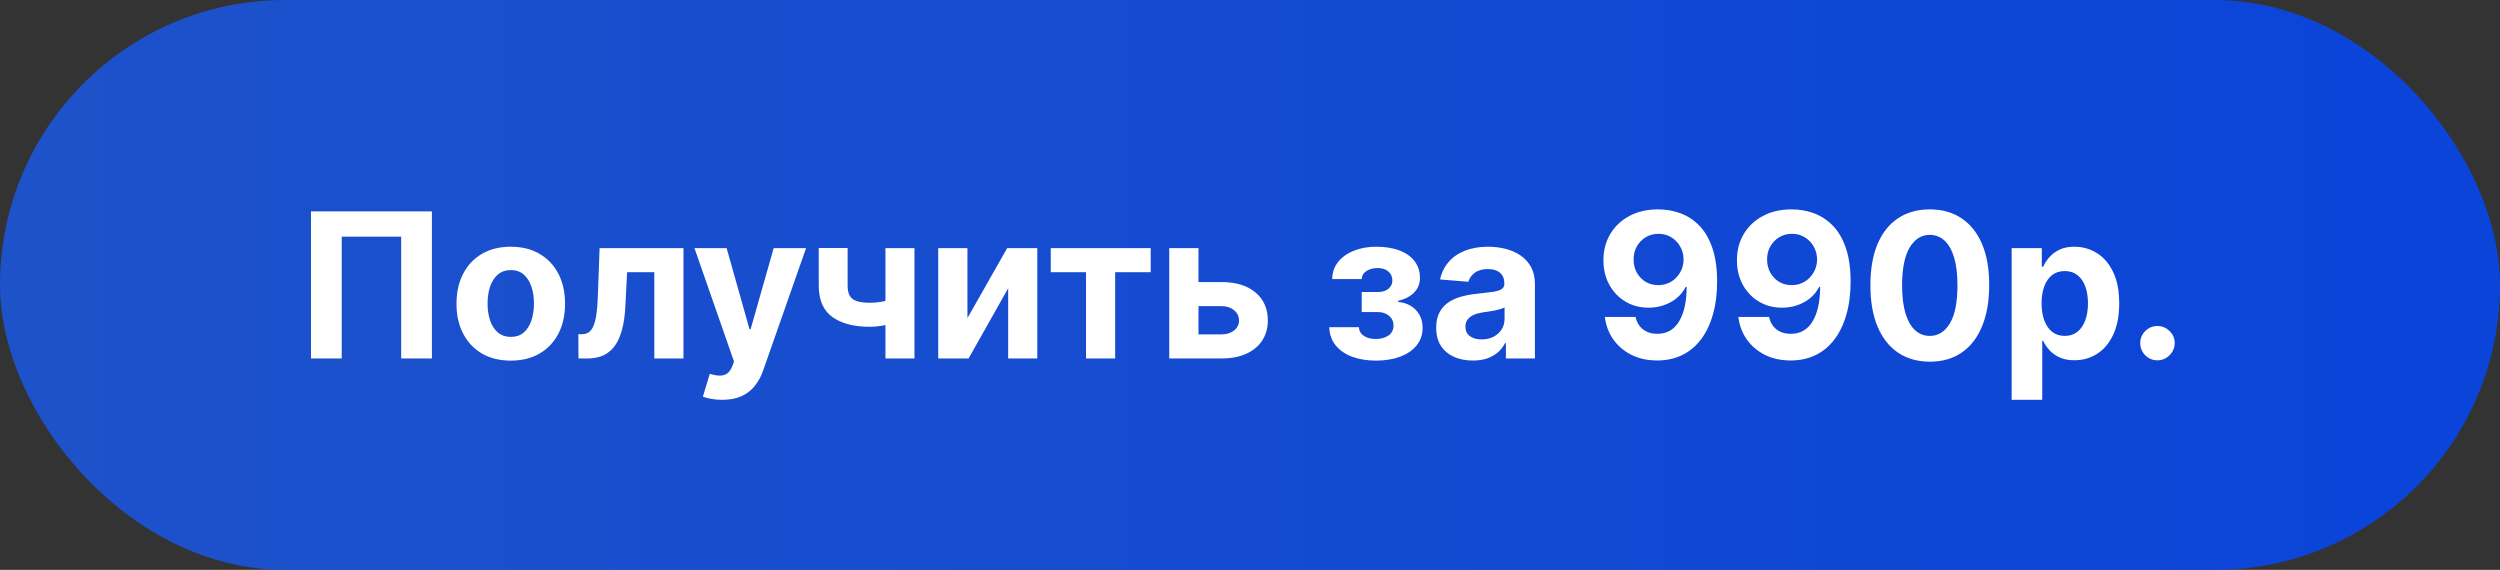
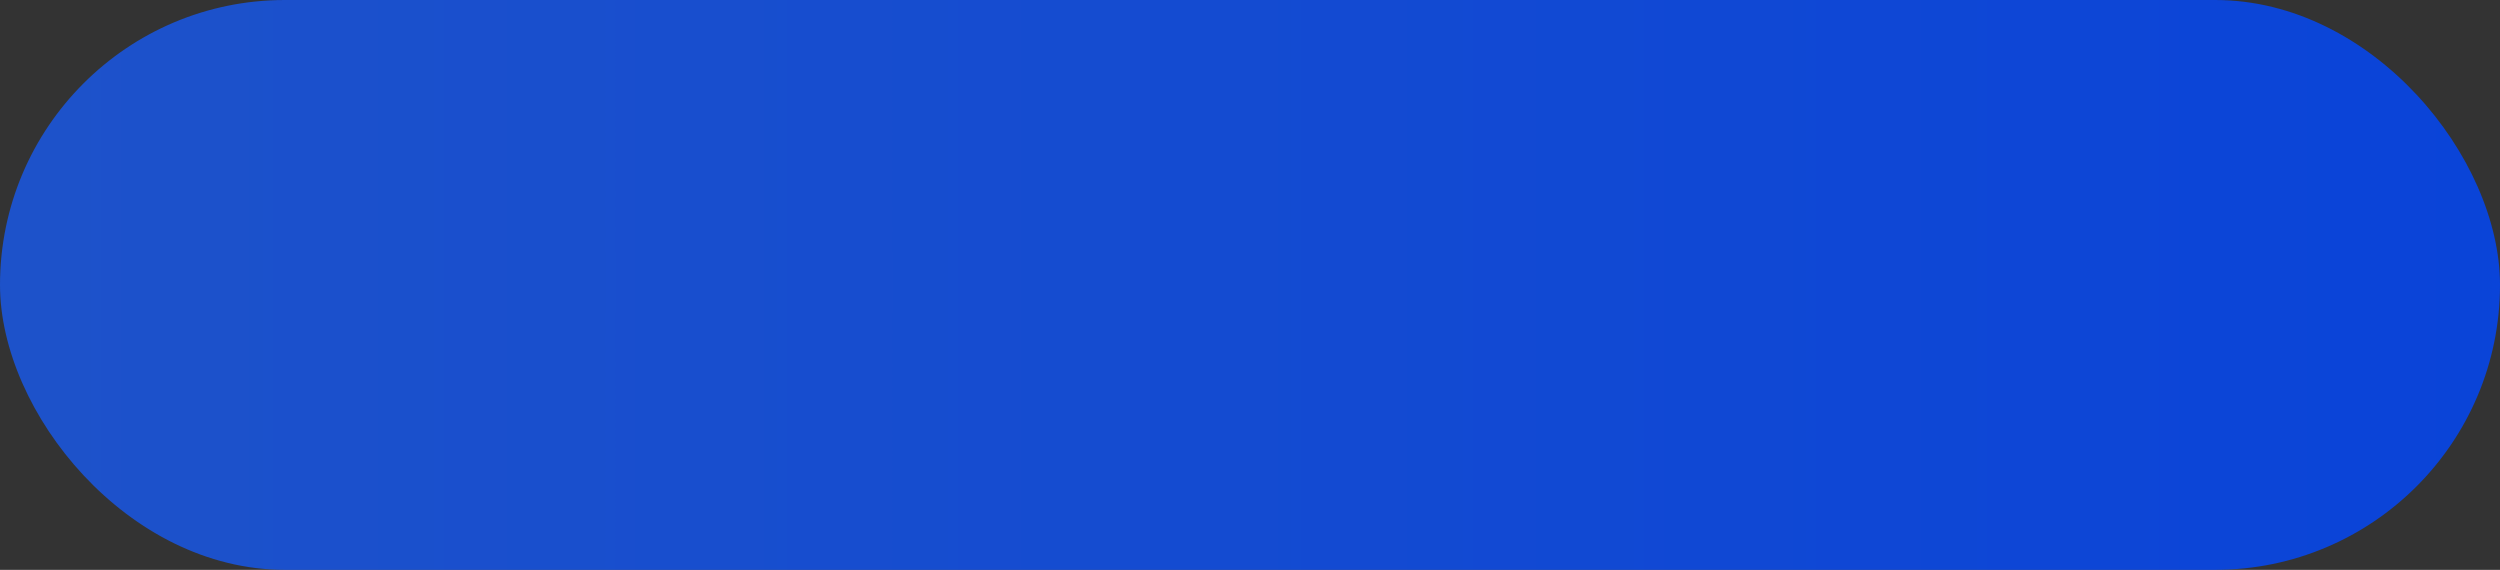
<svg xmlns="http://www.w3.org/2000/svg" width="272" height="62" viewBox="0 0 272 62" fill="none">
  <rect x="0" y="0" width="272" height="62" fill="#333333" stroke="none" />
  <rect width="272" height="62" rx="31" fill="url(#paint0_linear_1071_39)" fill-opacity="0.81" />
-   <path d="M46.992 23V39H43.648V25.75H37.18V39H33.836V23H46.992ZM55.572 39.234C54.359 39.234 53.309 38.977 52.424 38.461C51.544 37.94 50.864 37.216 50.385 36.289C49.906 35.357 49.666 34.276 49.666 33.047C49.666 31.807 49.906 30.724 50.385 29.797C50.864 28.865 51.544 28.141 52.424 27.625C53.309 27.104 54.359 26.844 55.572 26.844C56.786 26.844 57.833 27.104 58.713 27.625C59.598 28.141 60.281 28.865 60.76 29.797C61.239 30.724 61.478 31.807 61.478 33.047C61.478 34.276 61.239 35.357 60.76 36.289C60.281 37.216 59.598 37.94 58.713 38.461C57.833 38.977 56.786 39.234 55.572 39.234ZM55.588 36.656C56.14 36.656 56.601 36.5 56.971 36.188C57.34 35.87 57.619 35.438 57.807 34.891C57.999 34.344 58.096 33.721 58.096 33.023C58.096 32.325 57.999 31.703 57.807 31.156C57.619 30.609 57.34 30.177 56.971 29.859C56.601 29.542 56.14 29.383 55.588 29.383C55.031 29.383 54.562 29.542 54.182 29.859C53.807 30.177 53.523 30.609 53.33 31.156C53.143 31.703 53.049 32.325 53.049 33.023C53.049 33.721 53.143 34.344 53.33 34.891C53.523 35.438 53.807 35.87 54.182 36.188C54.562 36.5 55.031 36.656 55.588 36.656ZM62.94 39L62.924 36.359H63.322C63.603 36.359 63.846 36.292 64.049 36.156C64.257 36.016 64.429 35.789 64.564 35.477C64.7 35.164 64.807 34.75 64.885 34.234C64.963 33.714 65.015 33.073 65.041 32.312L65.236 27H74.361V39H71.189V29.617H68.228L68.041 33.281C67.994 34.286 67.872 35.151 67.674 35.875C67.481 36.599 67.213 37.193 66.869 37.656C66.525 38.115 66.111 38.453 65.627 38.672C65.143 38.891 64.58 39 63.94 39H62.94ZM78.566 43.5C78.144 43.5 77.749 43.466 77.379 43.398C77.014 43.336 76.712 43.255 76.473 43.156L77.223 40.672C77.613 40.792 77.965 40.857 78.277 40.867C78.595 40.878 78.868 40.805 79.098 40.648C79.332 40.492 79.522 40.227 79.668 39.852L79.863 39.344L75.559 27H79.059L81.543 35.812H81.668L84.176 27H87.699L83.035 40.297C82.811 40.943 82.507 41.505 82.121 41.984C81.741 42.469 81.259 42.841 80.676 43.102C80.092 43.367 79.389 43.5 78.566 43.5ZM99.494 27V39H96.338V27H99.494ZM97.955 32.266V34.891C97.7 35.005 97.382 35.115 97.002 35.219C96.622 35.318 96.223 35.398 95.807 35.461C95.39 35.523 94.999 35.555 94.635 35.555C92.911 35.555 91.554 35.2 90.564 34.492C89.575 33.779 89.08 32.641 89.08 31.078V26.984H92.221V31.078C92.221 31.542 92.299 31.909 92.455 32.18C92.617 32.45 92.872 32.646 93.221 32.766C93.575 32.88 94.046 32.938 94.635 32.938C95.182 32.938 95.718 32.88 96.244 32.766C96.77 32.651 97.341 32.484 97.955 32.266ZM105.258 34.609L109.578 27H112.859V39H109.688V31.367L105.383 39H102.078V27H105.258V34.609ZM114.322 29.617V27H125.197V29.617H121.33V39H118.158V29.617H114.322ZM129.301 30.688H132.887C134.475 30.688 135.715 31.068 136.605 31.828C137.496 32.583 137.941 33.594 137.941 34.859C137.941 35.682 137.741 36.406 137.34 37.031C136.939 37.651 136.361 38.135 135.605 38.484C134.85 38.828 133.944 39 132.887 39H127.215V27H130.395V36.383H132.887C133.444 36.383 133.902 36.242 134.262 35.961C134.621 35.68 134.803 35.32 134.809 34.883C134.803 34.419 134.621 34.042 134.262 33.75C133.902 33.453 133.444 33.305 132.887 33.305H129.301V30.688ZM144.623 35.602H147.85C147.865 35.997 148.042 36.31 148.381 36.539C148.719 36.768 149.157 36.883 149.693 36.883C150.235 36.883 150.691 36.758 151.061 36.508C151.43 36.253 151.615 35.888 151.615 35.414C151.615 35.122 151.542 34.87 151.396 34.656C151.251 34.438 151.048 34.266 150.787 34.141C150.527 34.016 150.225 33.953 149.881 33.953H148.154V31.773H149.881C150.396 31.773 150.792 31.654 151.068 31.414C151.35 31.174 151.49 30.875 151.49 30.516C151.49 30.109 151.344 29.784 151.053 29.539C150.766 29.289 150.378 29.164 149.889 29.164C149.394 29.164 148.982 29.276 148.654 29.5C148.331 29.719 148.165 30.005 148.154 30.359H144.943C144.954 29.641 145.17 29.018 145.592 28.492C146.019 27.966 146.592 27.56 147.311 27.273C148.035 26.987 148.844 26.844 149.74 26.844C150.719 26.844 151.563 26.982 152.271 27.258C152.985 27.529 153.532 27.917 153.912 28.422C154.298 28.927 154.49 29.529 154.49 30.227C154.49 30.862 154.282 31.393 153.865 31.82C153.449 32.247 152.865 32.552 152.115 32.734V32.859C152.61 32.891 153.058 33.023 153.459 33.258C153.86 33.492 154.18 33.815 154.42 34.227C154.66 34.633 154.779 35.115 154.779 35.672C154.779 36.417 154.561 37.055 154.123 37.586C153.691 38.117 153.092 38.526 152.326 38.812C151.566 39.094 150.693 39.234 149.709 39.234C148.751 39.234 147.891 39.096 147.131 38.82C146.376 38.539 145.774 38.128 145.326 37.586C144.883 37.044 144.649 36.383 144.623 35.602ZM160.242 39.227C159.477 39.227 158.794 39.094 158.195 38.828C157.596 38.557 157.122 38.159 156.773 37.633C156.43 37.102 156.258 36.44 156.258 35.648C156.258 34.982 156.38 34.422 156.625 33.969C156.87 33.516 157.203 33.151 157.625 32.875C158.047 32.599 158.526 32.391 159.063 32.25C159.604 32.109 160.172 32.01 160.766 31.953C161.464 31.88 162.026 31.812 162.453 31.75C162.88 31.682 163.19 31.583 163.383 31.453C163.576 31.323 163.672 31.13 163.672 30.875V30.828C163.672 30.333 163.516 29.951 163.203 29.68C162.896 29.409 162.458 29.273 161.891 29.273C161.292 29.273 160.815 29.406 160.461 29.672C160.107 29.932 159.872 30.26 159.758 30.656L156.68 30.406C156.836 29.677 157.143 29.047 157.602 28.516C158.06 27.979 158.651 27.568 159.375 27.281C160.104 26.99 160.948 26.844 161.906 26.844C162.573 26.844 163.211 26.922 163.82 27.078C164.435 27.234 164.979 27.477 165.453 27.805C165.932 28.133 166.31 28.555 166.586 29.07C166.862 29.581 167 30.193 167 30.906V39H163.844V37.336H163.75C163.557 37.711 163.299 38.042 162.977 38.328C162.654 38.609 162.266 38.831 161.813 38.992C161.359 39.148 160.836 39.227 160.242 39.227ZM161.195 36.93C161.685 36.93 162.117 36.833 162.492 36.641C162.867 36.443 163.161 36.177 163.375 35.844C163.589 35.51 163.695 35.133 163.695 34.711V33.438C163.591 33.505 163.448 33.568 163.266 33.625C163.089 33.677 162.888 33.727 162.664 33.773C162.44 33.815 162.216 33.854 161.992 33.891C161.768 33.922 161.565 33.95 161.383 33.977C160.992 34.034 160.651 34.125 160.359 34.25C160.068 34.375 159.841 34.544 159.68 34.758C159.518 34.966 159.438 35.227 159.438 35.539C159.438 35.992 159.602 36.339 159.93 36.578C160.263 36.812 160.685 36.93 161.195 36.93ZM180.432 22.781C181.255 22.781 182.046 22.919 182.807 23.195C183.572 23.471 184.255 23.912 184.854 24.516C185.458 25.12 185.934 25.922 186.283 26.922C186.637 27.917 186.817 29.138 186.822 30.586C186.822 31.945 186.669 33.159 186.361 34.227C186.059 35.289 185.624 36.193 185.057 36.938C184.489 37.682 183.804 38.25 183.002 38.641C182.2 39.026 181.304 39.219 180.314 39.219C179.247 39.219 178.304 39.013 177.486 38.602C176.669 38.185 176.01 37.62 175.51 36.906C175.015 36.188 174.715 35.38 174.611 34.484H177.947C178.077 35.068 178.351 35.521 178.768 35.844C179.184 36.161 179.7 36.32 180.314 36.32C181.356 36.32 182.148 35.867 182.689 34.961C183.231 34.05 183.505 32.802 183.51 31.219H183.4C183.161 31.688 182.838 32.091 182.432 32.43C182.025 32.763 181.559 33.021 181.033 33.203C180.512 33.385 179.958 33.477 179.369 33.477C178.426 33.477 177.585 33.255 176.846 32.812C176.106 32.37 175.523 31.76 175.096 30.984C174.669 30.208 174.455 29.323 174.455 28.328C174.45 27.255 174.697 26.299 175.197 25.461C175.697 24.622 176.395 23.966 177.291 23.492C178.192 23.013 179.239 22.776 180.432 22.781ZM180.455 25.438C179.929 25.438 179.46 25.562 179.049 25.812C178.643 26.062 178.32 26.398 178.08 26.82C177.846 27.242 177.731 27.713 177.736 28.234C177.736 28.76 177.851 29.234 178.08 29.656C178.314 30.073 178.632 30.406 179.033 30.656C179.439 30.901 179.903 31.023 180.424 31.023C180.814 31.023 181.176 30.951 181.51 30.805C181.843 30.659 182.132 30.458 182.377 30.203C182.627 29.943 182.822 29.643 182.963 29.305C183.104 28.966 183.174 28.607 183.174 28.227C183.169 27.721 183.049 27.258 182.814 26.836C182.58 26.414 182.257 26.076 181.846 25.82C181.434 25.565 180.971 25.438 180.455 25.438ZM194.955 22.781C195.778 22.781 196.57 22.919 197.33 23.195C198.096 23.471 198.778 23.912 199.377 24.516C199.981 25.12 200.458 25.922 200.807 26.922C201.161 27.917 201.34 29.138 201.346 30.586C201.346 31.945 201.192 33.159 200.885 34.227C200.583 35.289 200.148 36.193 199.58 36.938C199.012 37.682 198.327 38.25 197.525 38.641C196.723 39.026 195.827 39.219 194.838 39.219C193.77 39.219 192.827 39.013 192.01 38.602C191.192 38.185 190.533 37.62 190.033 36.906C189.538 36.188 189.239 35.38 189.135 34.484H192.471C192.601 35.068 192.874 35.521 193.291 35.844C193.708 36.161 194.223 36.32 194.838 36.32C195.88 36.32 196.671 35.867 197.213 34.961C197.755 34.05 198.028 32.802 198.033 31.219H197.924C197.684 31.688 197.361 32.091 196.955 32.43C196.549 32.763 196.083 33.021 195.557 33.203C195.036 33.385 194.481 33.477 193.893 33.477C192.95 33.477 192.109 33.255 191.369 32.812C190.63 32.37 190.046 31.76 189.619 30.984C189.192 30.208 188.979 29.323 188.979 28.328C188.973 27.255 189.221 26.299 189.721 25.461C190.221 24.622 190.919 23.966 191.814 23.492C192.715 23.013 193.762 22.776 194.955 22.781ZM194.979 25.438C194.452 25.438 193.984 25.562 193.572 25.812C193.166 26.062 192.843 26.398 192.604 26.82C192.369 27.242 192.255 27.713 192.26 28.234C192.26 28.76 192.374 29.234 192.604 29.656C192.838 30.073 193.156 30.406 193.557 30.656C193.963 30.901 194.426 31.023 194.947 31.023C195.338 31.023 195.7 30.951 196.033 30.805C196.367 30.659 196.656 30.458 196.9 30.203C197.15 29.943 197.346 29.643 197.486 29.305C197.627 28.966 197.697 28.607 197.697 28.227C197.692 27.721 197.572 27.258 197.338 26.836C197.104 26.414 196.781 26.076 196.369 25.82C195.958 25.565 195.494 25.438 194.979 25.438ZM209.963 39.352C208.619 39.346 207.463 39.016 206.494 38.359C205.531 37.703 204.788 36.753 204.268 35.508C203.752 34.263 203.497 32.766 203.502 31.016C203.502 29.271 203.76 27.784 204.275 26.555C204.796 25.326 205.538 24.391 206.502 23.75C207.471 23.104 208.624 22.781 209.963 22.781C211.301 22.781 212.452 23.104 213.416 23.75C214.385 24.396 215.13 25.333 215.65 26.562C216.171 27.787 216.429 29.271 216.424 31.016C216.424 32.771 216.163 34.271 215.643 35.516C215.127 36.76 214.387 37.711 213.424 38.367C212.46 39.023 211.307 39.352 209.963 39.352ZM209.963 36.547C210.88 36.547 211.611 36.086 212.158 35.164C212.705 34.242 212.976 32.859 212.971 31.016C212.971 29.802 212.846 28.792 212.596 27.984C212.351 27.177 212.002 26.57 211.549 26.164C211.101 25.758 210.572 25.555 209.963 25.555C209.051 25.555 208.322 26.01 207.775 26.922C207.229 27.833 206.952 29.198 206.947 31.016C206.947 32.245 207.07 33.271 207.314 34.094C207.564 34.911 207.916 35.526 208.369 35.938C208.822 36.344 209.354 36.547 209.963 36.547ZM218.867 43.5V27H222.148V29.016H222.297C222.443 28.693 222.654 28.365 222.93 28.031C223.211 27.693 223.576 27.412 224.023 27.188C224.477 26.958 225.039 26.844 225.711 26.844C226.586 26.844 227.393 27.073 228.133 27.531C228.872 27.984 229.464 28.669 229.906 29.586C230.349 30.497 230.57 31.641 230.57 33.016C230.57 34.354 230.354 35.484 229.922 36.406C229.495 37.323 228.911 38.018 228.172 38.492C227.438 38.961 226.615 39.195 225.703 39.195C225.057 39.195 224.508 39.089 224.055 38.875C223.607 38.661 223.24 38.393 222.953 38.07C222.667 37.742 222.448 37.411 222.297 37.078H222.195V43.5H218.867ZM222.125 33C222.125 33.714 222.224 34.336 222.422 34.867C222.62 35.398 222.906 35.812 223.281 36.109C223.656 36.401 224.112 36.547 224.648 36.547C225.19 36.547 225.648 36.398 226.023 36.102C226.398 35.8 226.682 35.383 226.875 34.852C227.073 34.315 227.172 33.698 227.172 33C227.172 32.307 227.076 31.698 226.883 31.172C226.69 30.646 226.406 30.234 226.031 29.938C225.656 29.641 225.195 29.492 224.648 29.492C224.107 29.492 223.648 29.635 223.273 29.922C222.904 30.208 222.62 30.615 222.422 31.141C222.224 31.667 222.125 32.286 222.125 33ZM234.734 39.203C234.219 39.203 233.776 39.021 233.406 38.656C233.042 38.286 232.859 37.844 232.859 37.328C232.859 36.818 233.042 36.38 233.406 36.016C233.776 35.651 234.219 35.469 234.734 35.469C235.234 35.469 235.672 35.651 236.047 36.016C236.422 36.38 236.609 36.818 236.609 37.328C236.609 37.672 236.521 37.987 236.344 38.273C236.172 38.555 235.945 38.781 235.664 38.953C235.383 39.12 235.073 39.203 234.734 39.203Z" fill="white" />
  <defs>
    <linearGradient id="paint0_linear_1071_39" x1="0" y1="31" x2="272" y2="31" gradientUnits="userSpaceOnUse">
      <stop stop-color="#1859ED" />
      <stop offset="1" stop-color="#0047FF" />
    </linearGradient>
  </defs>
</svg>